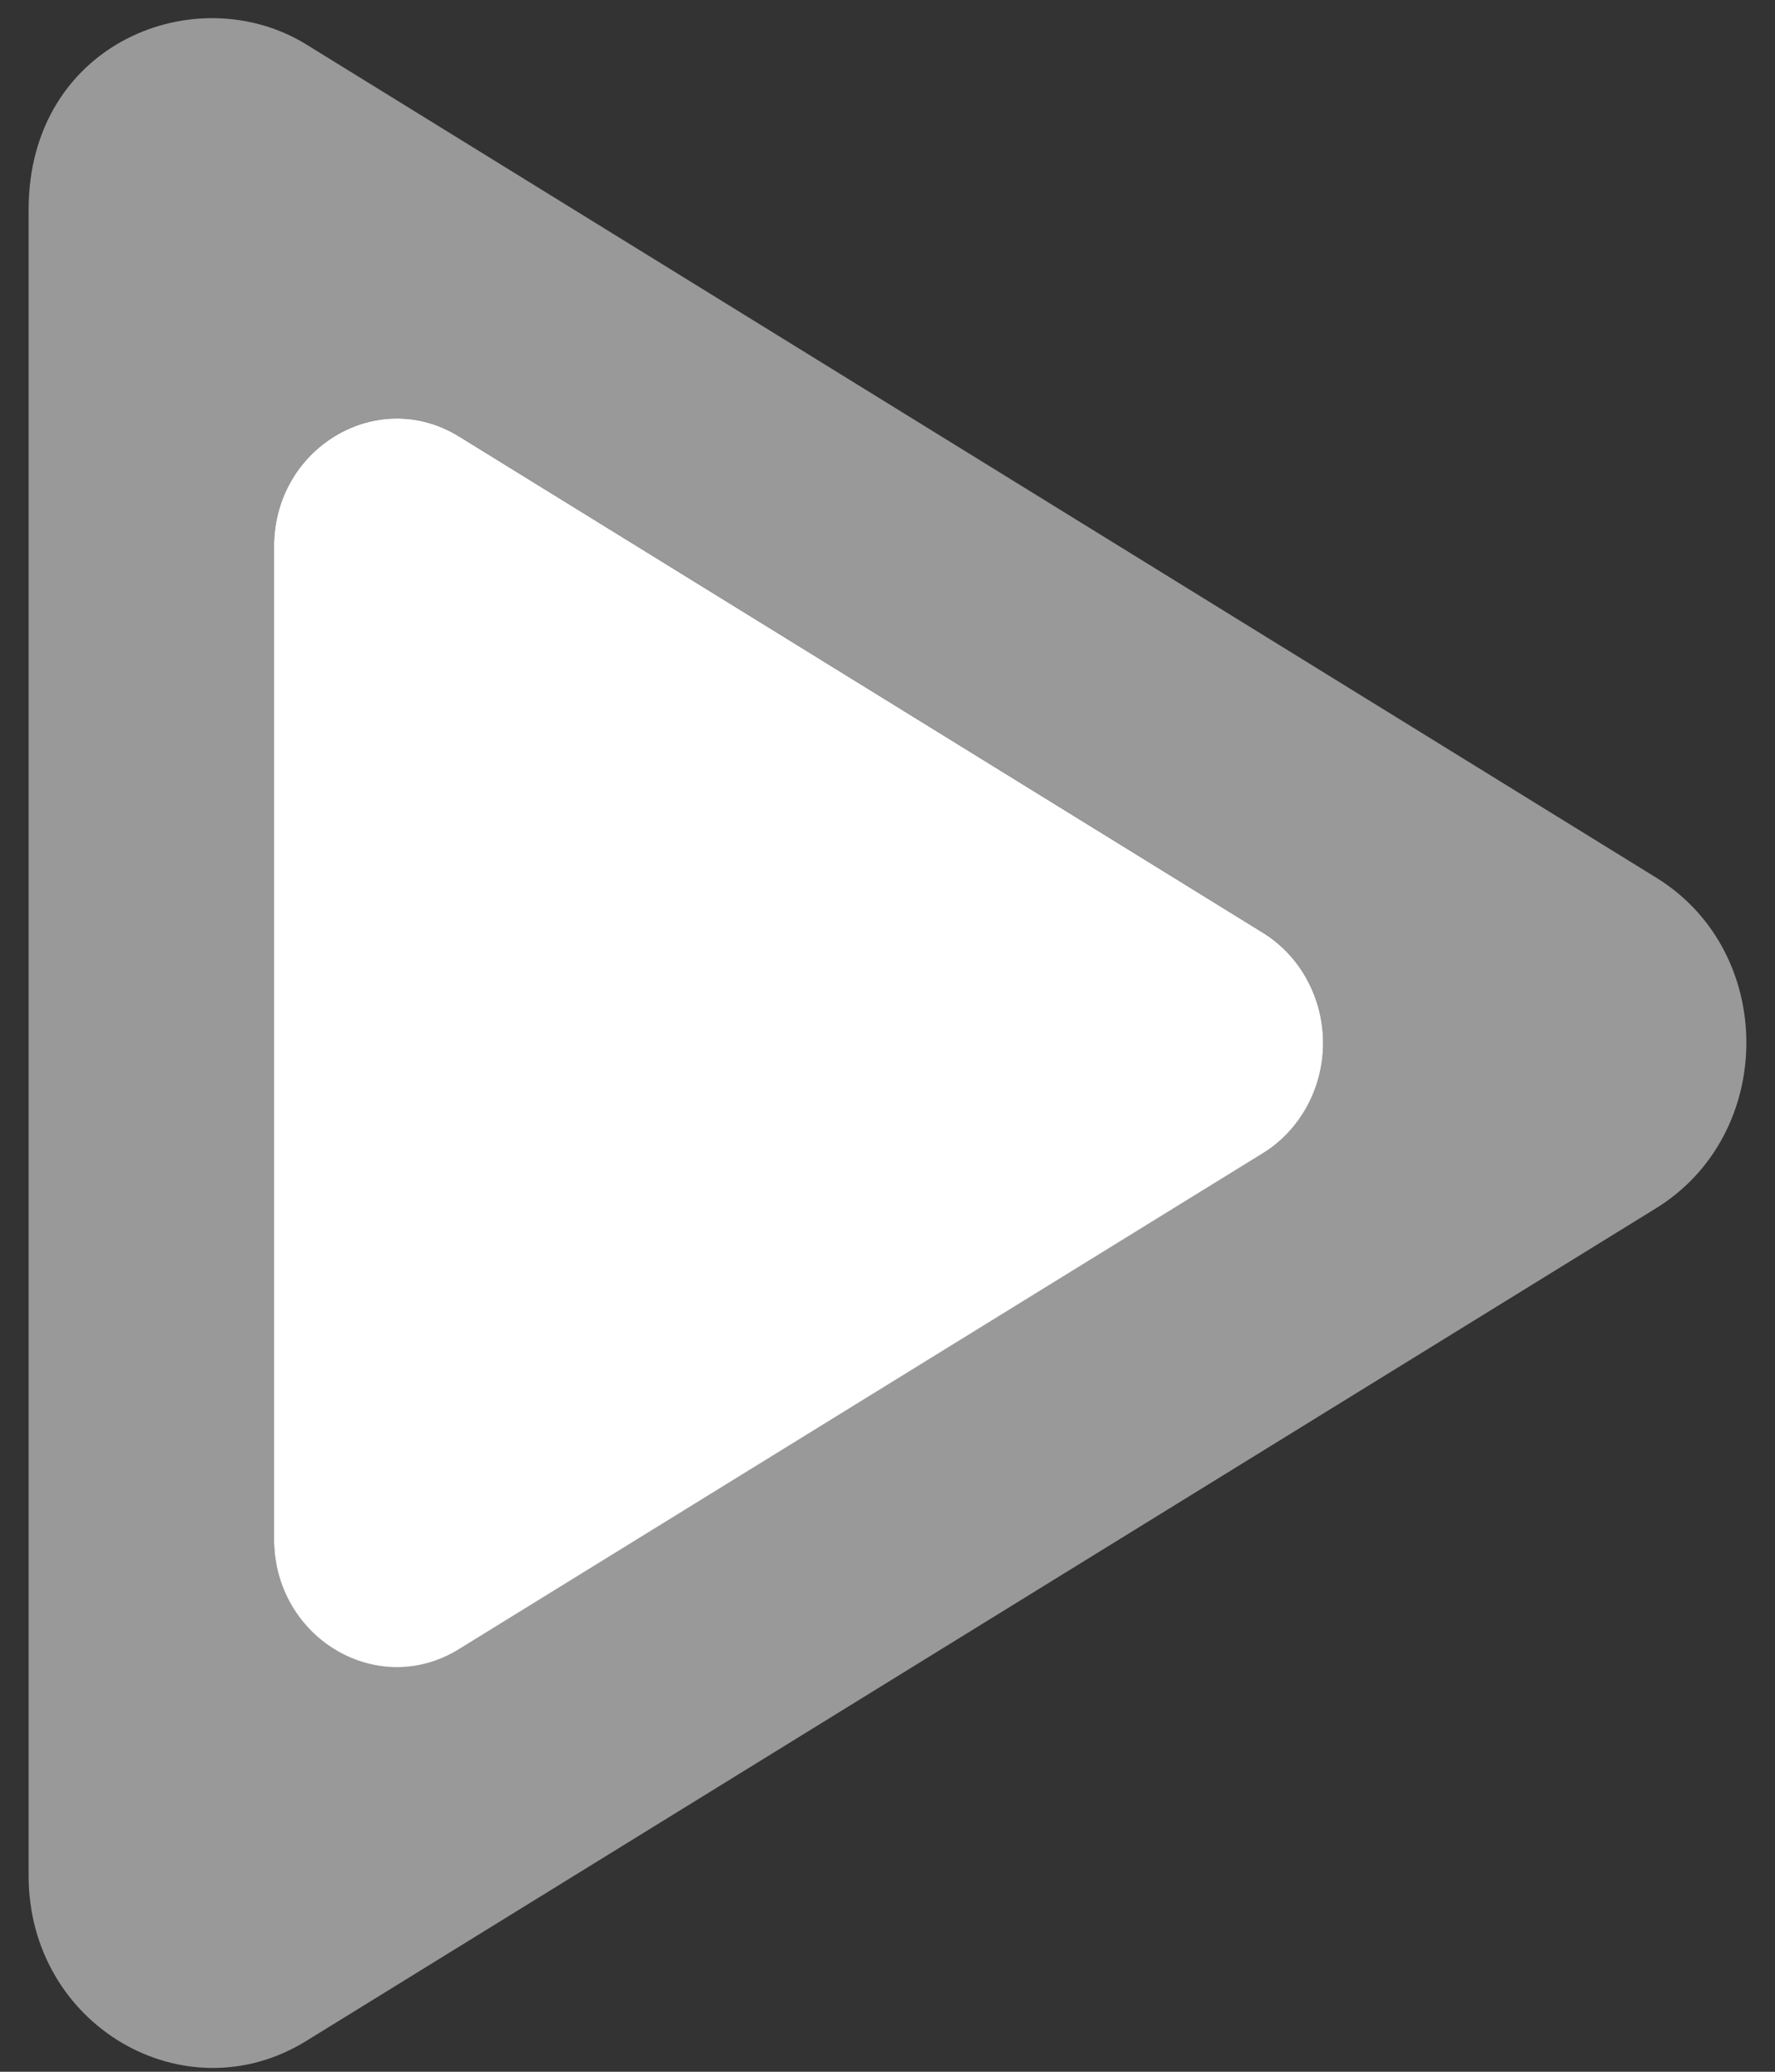
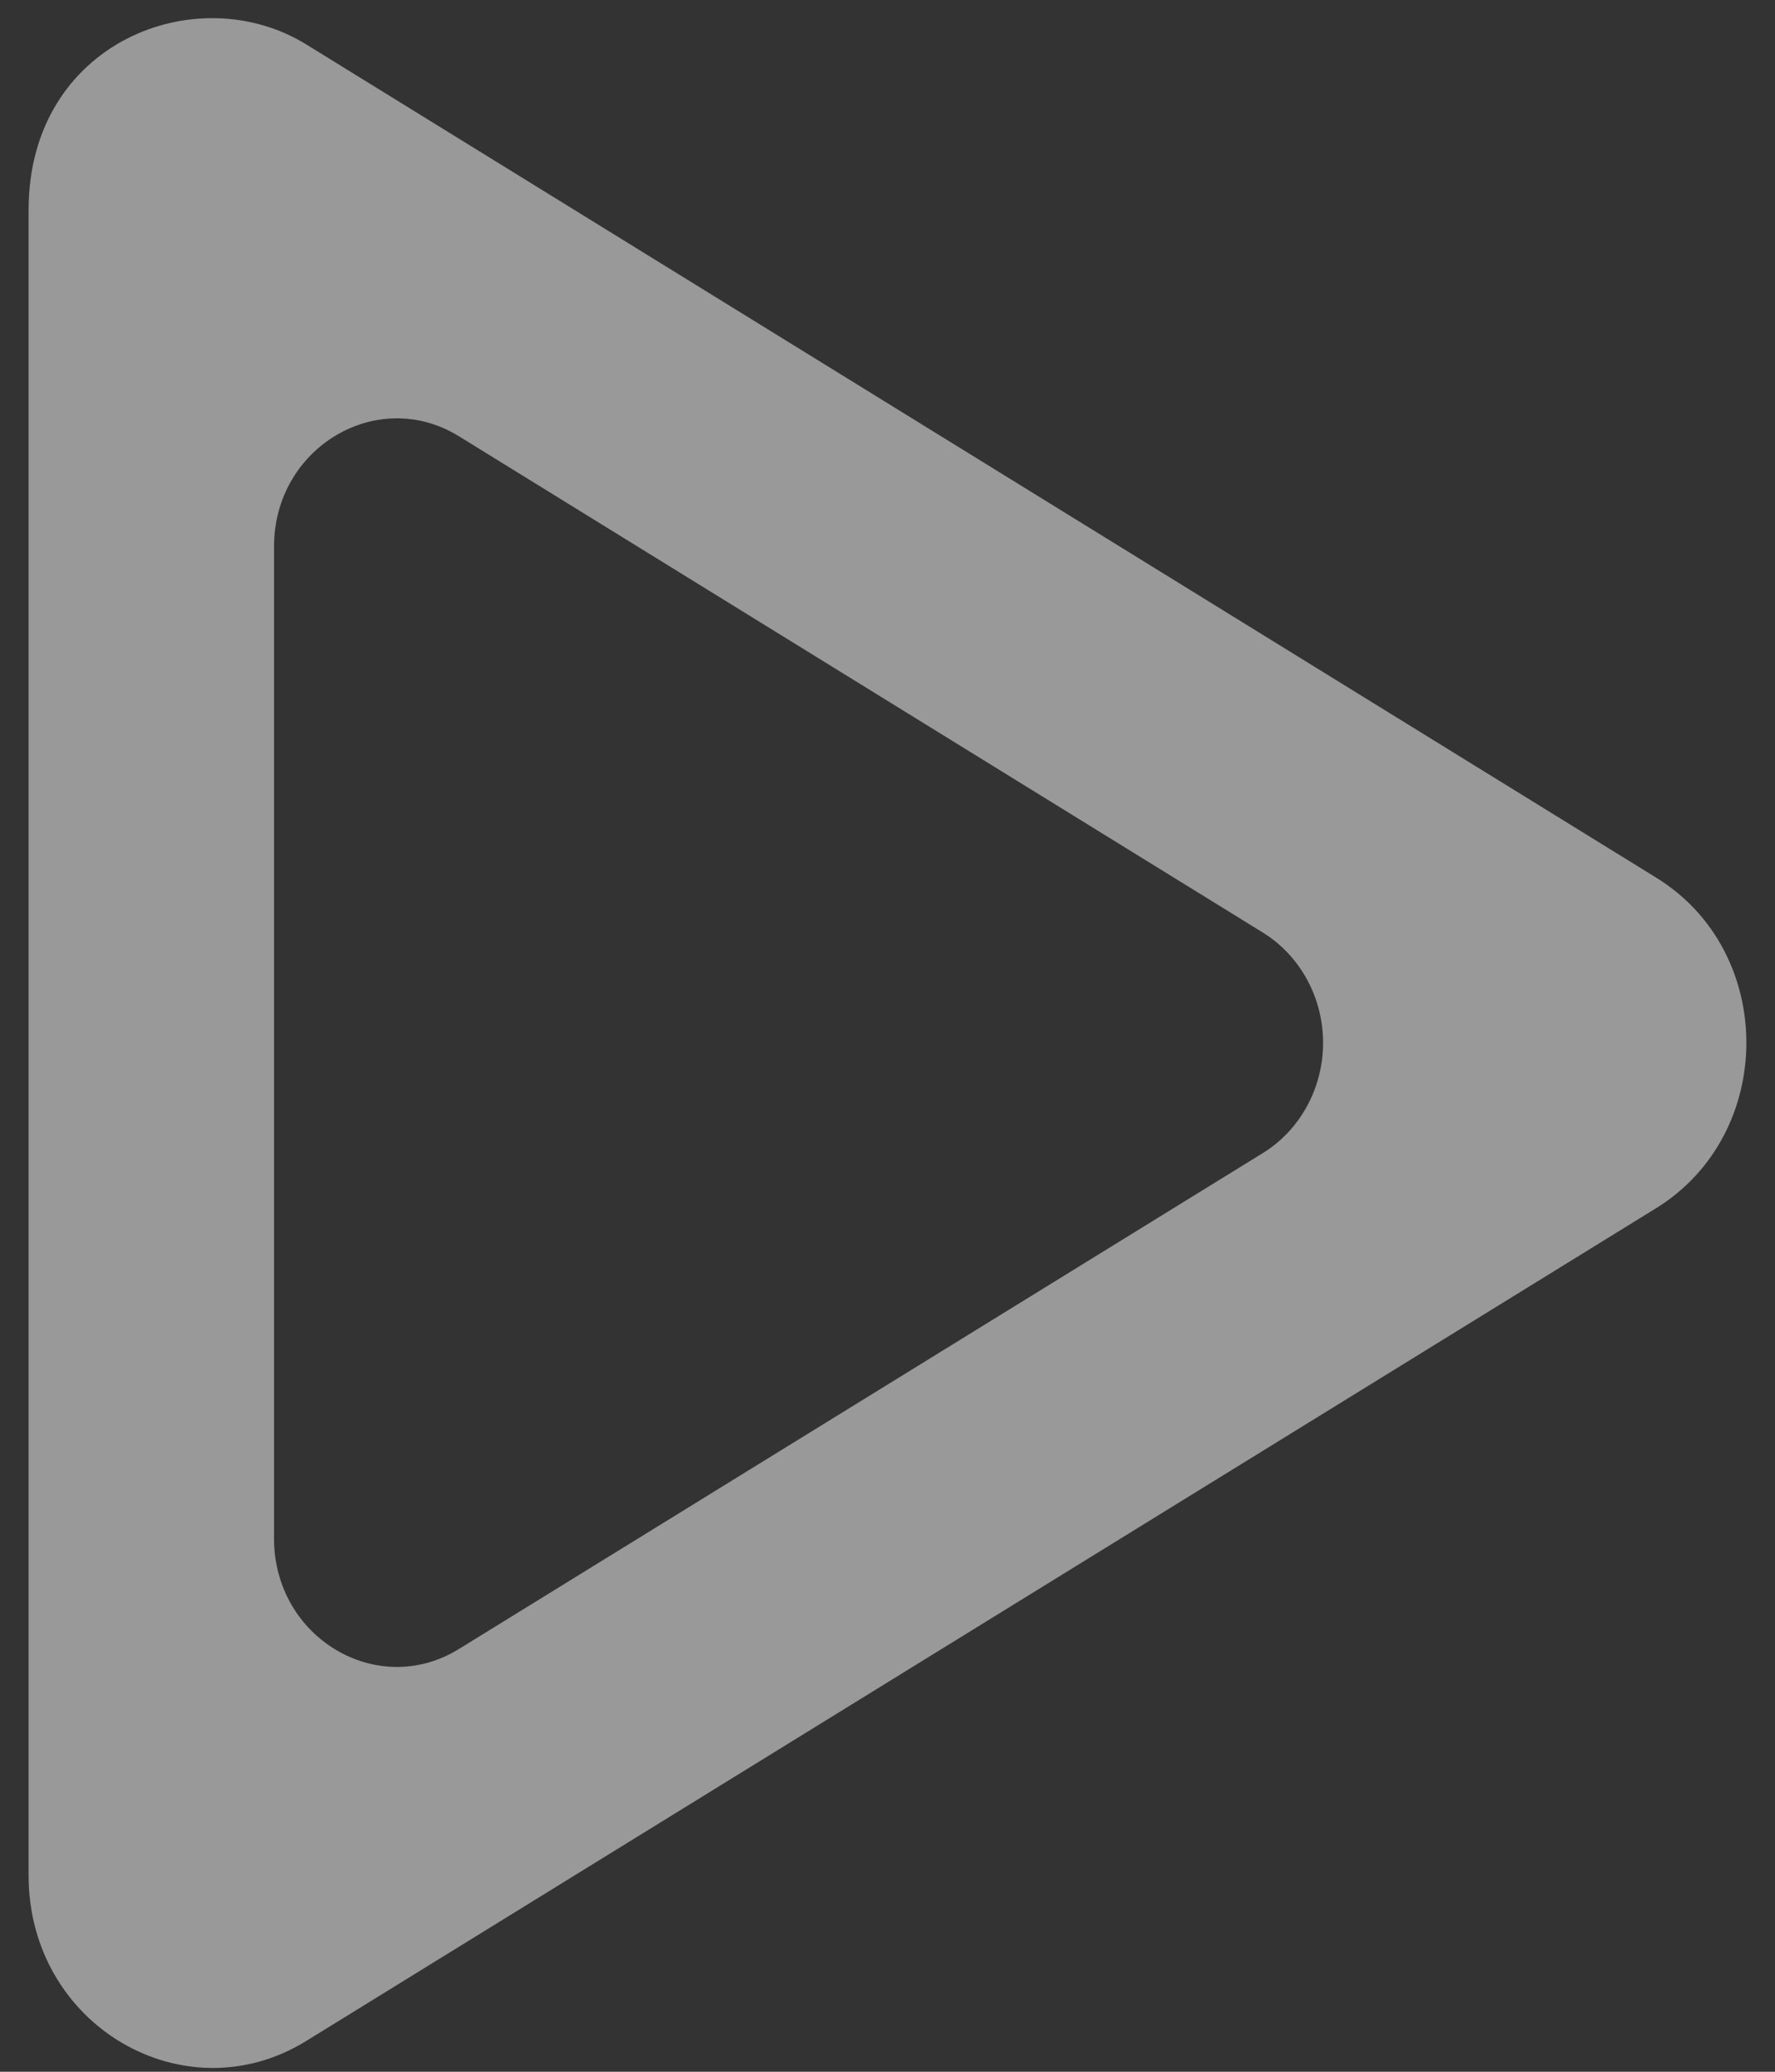
<svg xmlns="http://www.w3.org/2000/svg" width="42" height="49" viewBox="0 0 42 49" fill="none">
  <rect x="0" y="0" width="42" height="49" fill="#333333" stroke="none" />
  <path d="M39.183 20.754L7.247 1.051C4.652 -0.548 0.677 1.004 0.677 4.963V44.361C0.677 47.911 4.369 50.05 7.247 48.271L39.183 28.578C42.031 26.823 42.04 22.506 39.183 20.754ZM29.881 27.272L10.864 38.998C8.934 40.195 6.484 38.735 6.484 36.389V12.928C6.484 10.582 8.934 9.126 10.864 10.321L29.881 22.056C30.316 22.324 30.675 22.706 30.925 23.163C31.175 23.62 31.307 24.137 31.307 24.664C31.307 25.191 31.175 25.708 30.925 26.165C30.675 26.622 30.316 27.004 29.881 27.272Z" fill="white" fill-opacity="0.5" />
-   <path d="M10.864 10.324L29.881 22.059C30.316 22.327 30.675 22.708 30.925 23.166C31.175 23.623 31.307 24.14 31.307 24.667C31.307 25.194 31.175 25.711 30.925 26.168C30.675 26.626 30.316 27.007 29.881 27.275L10.864 39.002C8.934 40.2 6.484 38.74 6.484 36.394V12.93C6.484 10.585 8.934 9.129 10.864 10.324Z" fill="white" />
</svg>